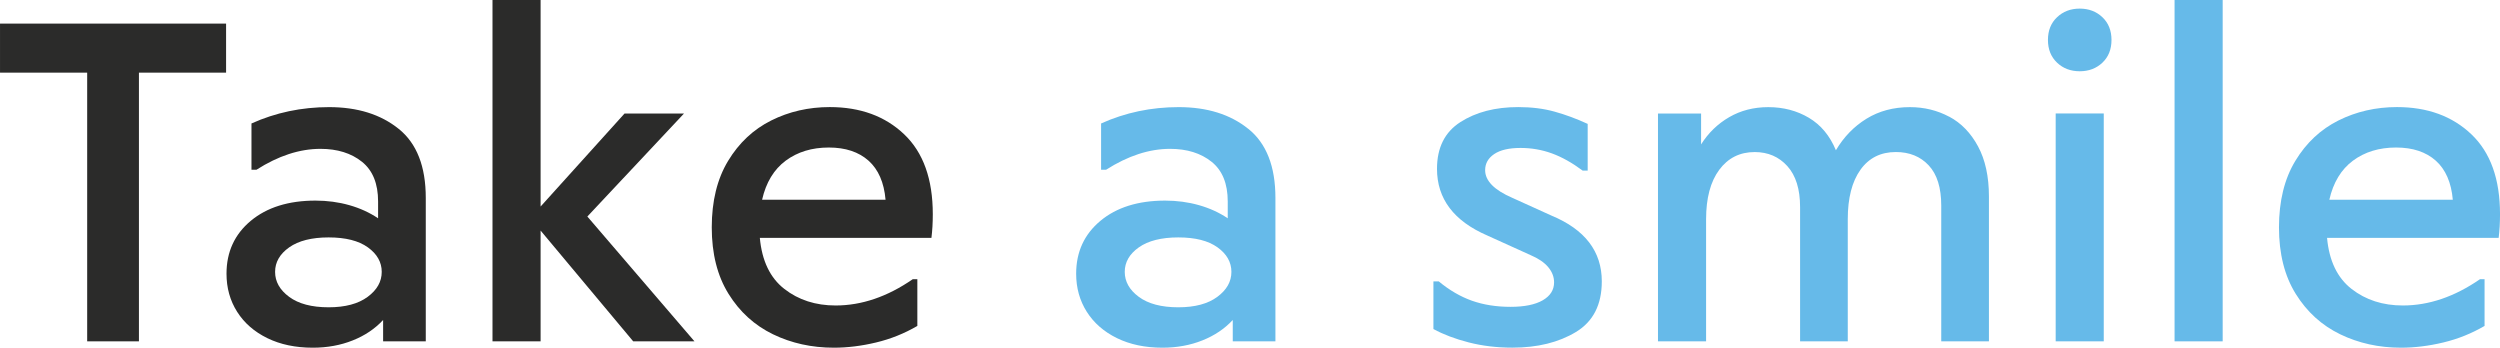
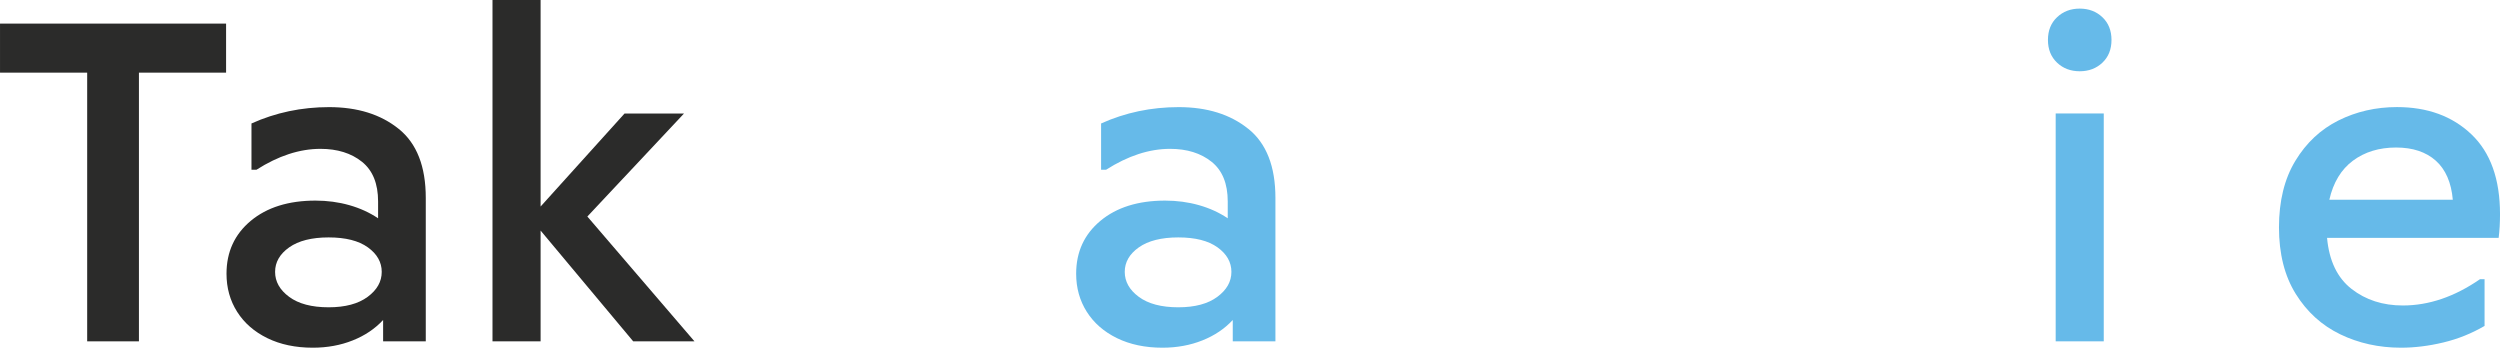
<svg xmlns="http://www.w3.org/2000/svg" xml:space="preserve" width="39.151mm" height="5.445mm" style="shape-rendering:geometricPrecision; text-rendering:geometricPrecision; image-rendering:optimizeQuality; fill-rule:evenodd; clip-rule:evenodd" viewBox="0 0 830.39 115.49">
  <defs>
    <style type="text/css">  .fil0 {fill:#2B2B2A;fill-rule:nonzero} .fil1 {fill:#66BAE9;fill-rule:nonzero}  </style>
  </defs>
  <g id="Слой_x0020_1">
    <g id="_105553238350848">
      <polygon class="fil0" points="75.09,24.13 46.14,24.13 46.14,113.38 28.95,113.38 28.95,24.13 -0,24.13 -0,7.84 75.09,7.84 " />
      <path class="fil0" d="M122.12 98.6c3.12,-2.31 4.67,-5.07 4.67,-8.29 0,-3.21 -1.53,-5.93 -4.59,-8.14 -3.07,-2.21 -7.41,-3.31 -13.05,-3.31 -5.62,0 -10,1.11 -13.11,3.31 -3.12,2.21 -4.67,4.93 -4.67,8.14 0,3.22 1.55,5.99 4.67,8.29 3.11,2.31 7.49,3.47 13.11,3.47 5.53,0 9.85,-1.16 12.97,-3.47zm10.33 -55.78c5.98,4.83 8.97,12.46 8.97,22.92l0 47.64 -14.17 0 0 -7.09c-2.71,2.92 -6.08,5.19 -10.1,6.78 -4.02,1.61 -8.45,2.42 -13.27,2.42 -5.73,0 -10.76,-1.06 -15.08,-3.17 -4.32,-2.11 -7.67,-5.02 -10.03,-8.74 -2.36,-3.72 -3.54,-7.94 -3.54,-12.67 0,-7.23 2.69,-13.09 8.07,-17.57 5.37,-4.46 12.53,-6.71 21.48,-6.71 3.91,0 7.66,0.5 11.23,1.51 3.57,1.01 6.76,2.47 9.57,4.37l0 -5.58c0,-5.93 -1.78,-10.33 -5.35,-13.19 -3.57,-2.86 -8.17,-4.3 -13.79,-4.3 -6.94,0 -14.02,2.32 -21.26,6.94l-1.66 0 0 -15.37c8.04,-3.62 16.64,-5.43 25.78,-5.43 9.44,0 17.16,2.41 23.14,7.24z" />
      <polygon class="fil0" points="210.32,113.38 179.56,76.59 179.56,113.38 163.58,113.38 163.58,0 179.56,0 179.56,68.6 207.45,37.7 227.2,37.7 195.09,71.92 230.67,113.38 " />
-       <path class="fil0" d="M260.97 53.37c-3.92,2.92 -6.53,7.24 -7.84,12.97l41.01 0c-0.5,-5.73 -2.39,-10.05 -5.65,-12.97 -3.27,-2.91 -7.67,-4.37 -13.19,-4.37 -5.64,0 -10.4,1.46 -14.33,4.37zm48.39 25.64l-56.98 0c0.7,7.64 3.42,13.29 8.14,16.96 4.72,3.68 10.4,5.5 17.04,5.5 8.65,0 17.19,-2.91 25.63,-8.74l1.51 0 0 15.53c-4.32,2.52 -8.9,4.35 -13.72,5.5 -4.83,1.16 -9.5,1.73 -14.02,1.73 -7.34,0 -14.07,-1.48 -20.2,-4.45 -6.13,-2.97 -11.05,-7.43 -14.77,-13.42 -3.72,-5.98 -5.58,-13.35 -5.58,-22.09 0,-8.74 1.81,-16.11 5.43,-22.09 3.61,-5.98 8.39,-10.45 14.32,-13.42 5.93,-2.96 12.41,-4.45 19.45,-4.45 10.15,0 18.39,3.02 24.72,9.05 6.34,6.03 9.5,14.88 9.5,26.53 0,2.82 -0.15,5.43 -0.45,7.84z" />
      <path class="fil1" d="M404.34 98.6c3.12,-2.31 4.68,-5.07 4.68,-8.29 0,-3.21 -1.53,-5.93 -4.6,-8.14 -3.07,-2.21 -7.41,-3.31 -13.04,-3.31 -5.63,0 -10,1.11 -13.12,3.31 -3.12,2.21 -4.67,4.93 -4.67,8.14 0,3.22 1.56,5.99 4.67,8.29 3.12,2.31 7.49,3.47 13.12,3.47 5.53,0 9.85,-1.16 12.96,-3.47zm10.33 -55.78c5.98,4.83 8.97,12.46 8.97,22.92l0 47.64 -14.17 0 0 -7.09c-2.71,2.92 -6.09,5.19 -10.1,6.78 -4.03,1.61 -8.45,2.42 -13.27,2.42 -5.73,0 -10.75,-1.06 -15.08,-3.17 -4.32,-2.11 -7.67,-5.02 -10.03,-8.74 -2.36,-3.72 -3.54,-7.94 -3.54,-12.67 0,-7.23 2.69,-13.09 8.07,-17.57 5.37,-4.46 12.53,-6.71 21.48,-6.71 3.92,0 7.66,0.5 11.23,1.51 3.57,1.01 6.76,2.47 9.57,4.37l0 -5.58c0,-5.93 -1.79,-10.33 -5.36,-13.19 -3.57,-2.86 -8.17,-4.3 -13.79,-4.3 -6.93,0 -14.02,2.32 -21.26,6.94l-1.66 0 0 -15.37c8.04,-3.62 16.63,-5.43 25.78,-5.43 9.45,0 17.16,2.41 23.14,7.24z" />
-       <path class="fil1" d="M476.11 93.48l1.8 0c3.52,2.92 7.19,5.05 11.01,6.41 3.82,1.35 8.09,2.03 12.82,2.03 4.62,0 8.18,-0.73 10.7,-2.18 2.51,-1.46 3.76,-3.44 3.76,-5.96 0,-1.8 -0.65,-3.49 -1.95,-5.05 -1.31,-1.56 -3.27,-2.89 -5.88,-4l-14.32 -6.49c-11.16,-4.82 -16.74,-12.21 -16.74,-22.16 0,-7.04 2.59,-12.21 7.77,-15.53 5.18,-3.32 11.58,-4.98 19.22,-4.98 4.42,0 8.44,0.5 12.06,1.51 3.62,1 7.28,2.36 11,4.07l0 15.52 -1.66 0c-3.51,-2.61 -6.93,-4.52 -10.25,-5.73 -3.32,-1.2 -6.78,-1.8 -10.4,-1.8 -3.82,0 -6.73,0.68 -8.74,2.03 -2.01,1.36 -3.01,3.14 -3.01,5.35 0,3.53 3.01,6.59 9.04,9.2l12.97 5.88c11.16,4.62 16.74,11.91 16.74,21.86 0,7.74 -2.87,13.35 -8.59,16.81 -5.74,3.47 -12.77,5.2 -21.11,5.2 -5.13,0 -9.95,-0.57 -14.47,-1.73 -4.53,-1.16 -8.44,-2.64 -11.76,-4.45l0 -15.83z" />
-       <path class="fil1" d="M647.45 38.75c3.97,2.11 7.16,5.4 9.57,9.87 2.41,4.47 3.62,10.03 3.62,16.66l0 48.09 -15.84 0 0 -45.08c0,-5.92 -1.38,-10.38 -4.15,-13.34 -2.76,-2.97 -6.41,-4.45 -10.93,-4.45 -5.02,0 -8.95,1.96 -11.75,5.88 -2.81,3.93 -4.22,9.4 -4.22,16.44l0 40.56 -15.84 0 0 -44.62c0,-5.93 -1.41,-10.45 -4.22,-13.57 -2.81,-3.12 -6.43,-4.68 -10.86,-4.68 -4.92,0 -8.84,1.96 -11.76,5.88 -2.92,3.93 -4.38,9.4 -4.38,16.44l0 40.56 -15.98 0 0 -75.68 14.32 0 0 10.25c2.41,-3.82 5.53,-6.84 9.35,-9.05 3.82,-2.21 8.14,-3.32 12.96,-3.32 5.03,0 9.52,1.18 13.5,3.54 3.97,2.36 6.96,5.96 8.97,10.78 2.61,-4.42 6.01,-7.92 10.17,-10.48 4.17,-2.56 8.97,-3.84 14.4,-3.84 4.73,0 9.08,1.06 13.04,3.17z" />
      <path class="fil1" d="M698.78 37.69l0 75.68 -15.97 0 0 -75.68 15.97 0zm-15.52 -31.96c2.01,-1.91 4.52,-2.87 7.54,-2.87 3.01,0 5.53,0.96 7.54,2.87 2.01,1.91 3.01,4.43 3.01,7.54 0,3.12 -1,5.63 -3.01,7.54 -2.01,1.91 -4.53,2.86 -7.54,2.86 -3.02,0 -5.53,-0.95 -7.54,-2.86 -2.01,-1.91 -3.02,-4.42 -3.02,-7.54 0,-3.11 1,-5.63 3.02,-7.54z" />
-       <polygon class="fil1" points="738.28,0 738.28,113.38 722.3,113.38 722.3,0 " />
      <path class="fil1" d="M781.55 53.37c-3.92,2.92 -6.53,7.24 -7.84,12.97l41.01 0c-0.5,-5.73 -2.39,-10.05 -5.65,-12.97 -3.27,-2.91 -7.67,-4.37 -13.19,-4.37 -5.63,0 -10.4,1.46 -14.33,4.37zm48.39 25.64l-56.99 0c0.7,7.64 3.42,13.29 8.14,16.96 4.72,3.68 10.4,5.5 17.04,5.5 8.65,0 17.19,-2.91 25.63,-8.74l1.51 0 0 15.53c-4.32,2.52 -8.9,4.35 -13.72,5.5 -4.83,1.16 -9.5,1.73 -14.03,1.73 -7.33,0 -14.07,-1.48 -20.2,-4.45 -6.14,-2.97 -11.05,-7.43 -14.77,-13.42 -3.72,-5.98 -5.57,-13.35 -5.57,-22.09 0,-8.74 1.81,-16.11 5.43,-22.09 3.61,-5.98 8.39,-10.45 14.32,-13.42 5.93,-2.96 12.41,-4.45 19.45,-4.45 10.15,0 18.39,3.02 24.72,9.05 6.34,6.03 9.5,14.88 9.5,26.53 0,2.82 -0.15,5.43 -0.45,7.84z" />
    </g>
  </g>
</svg>